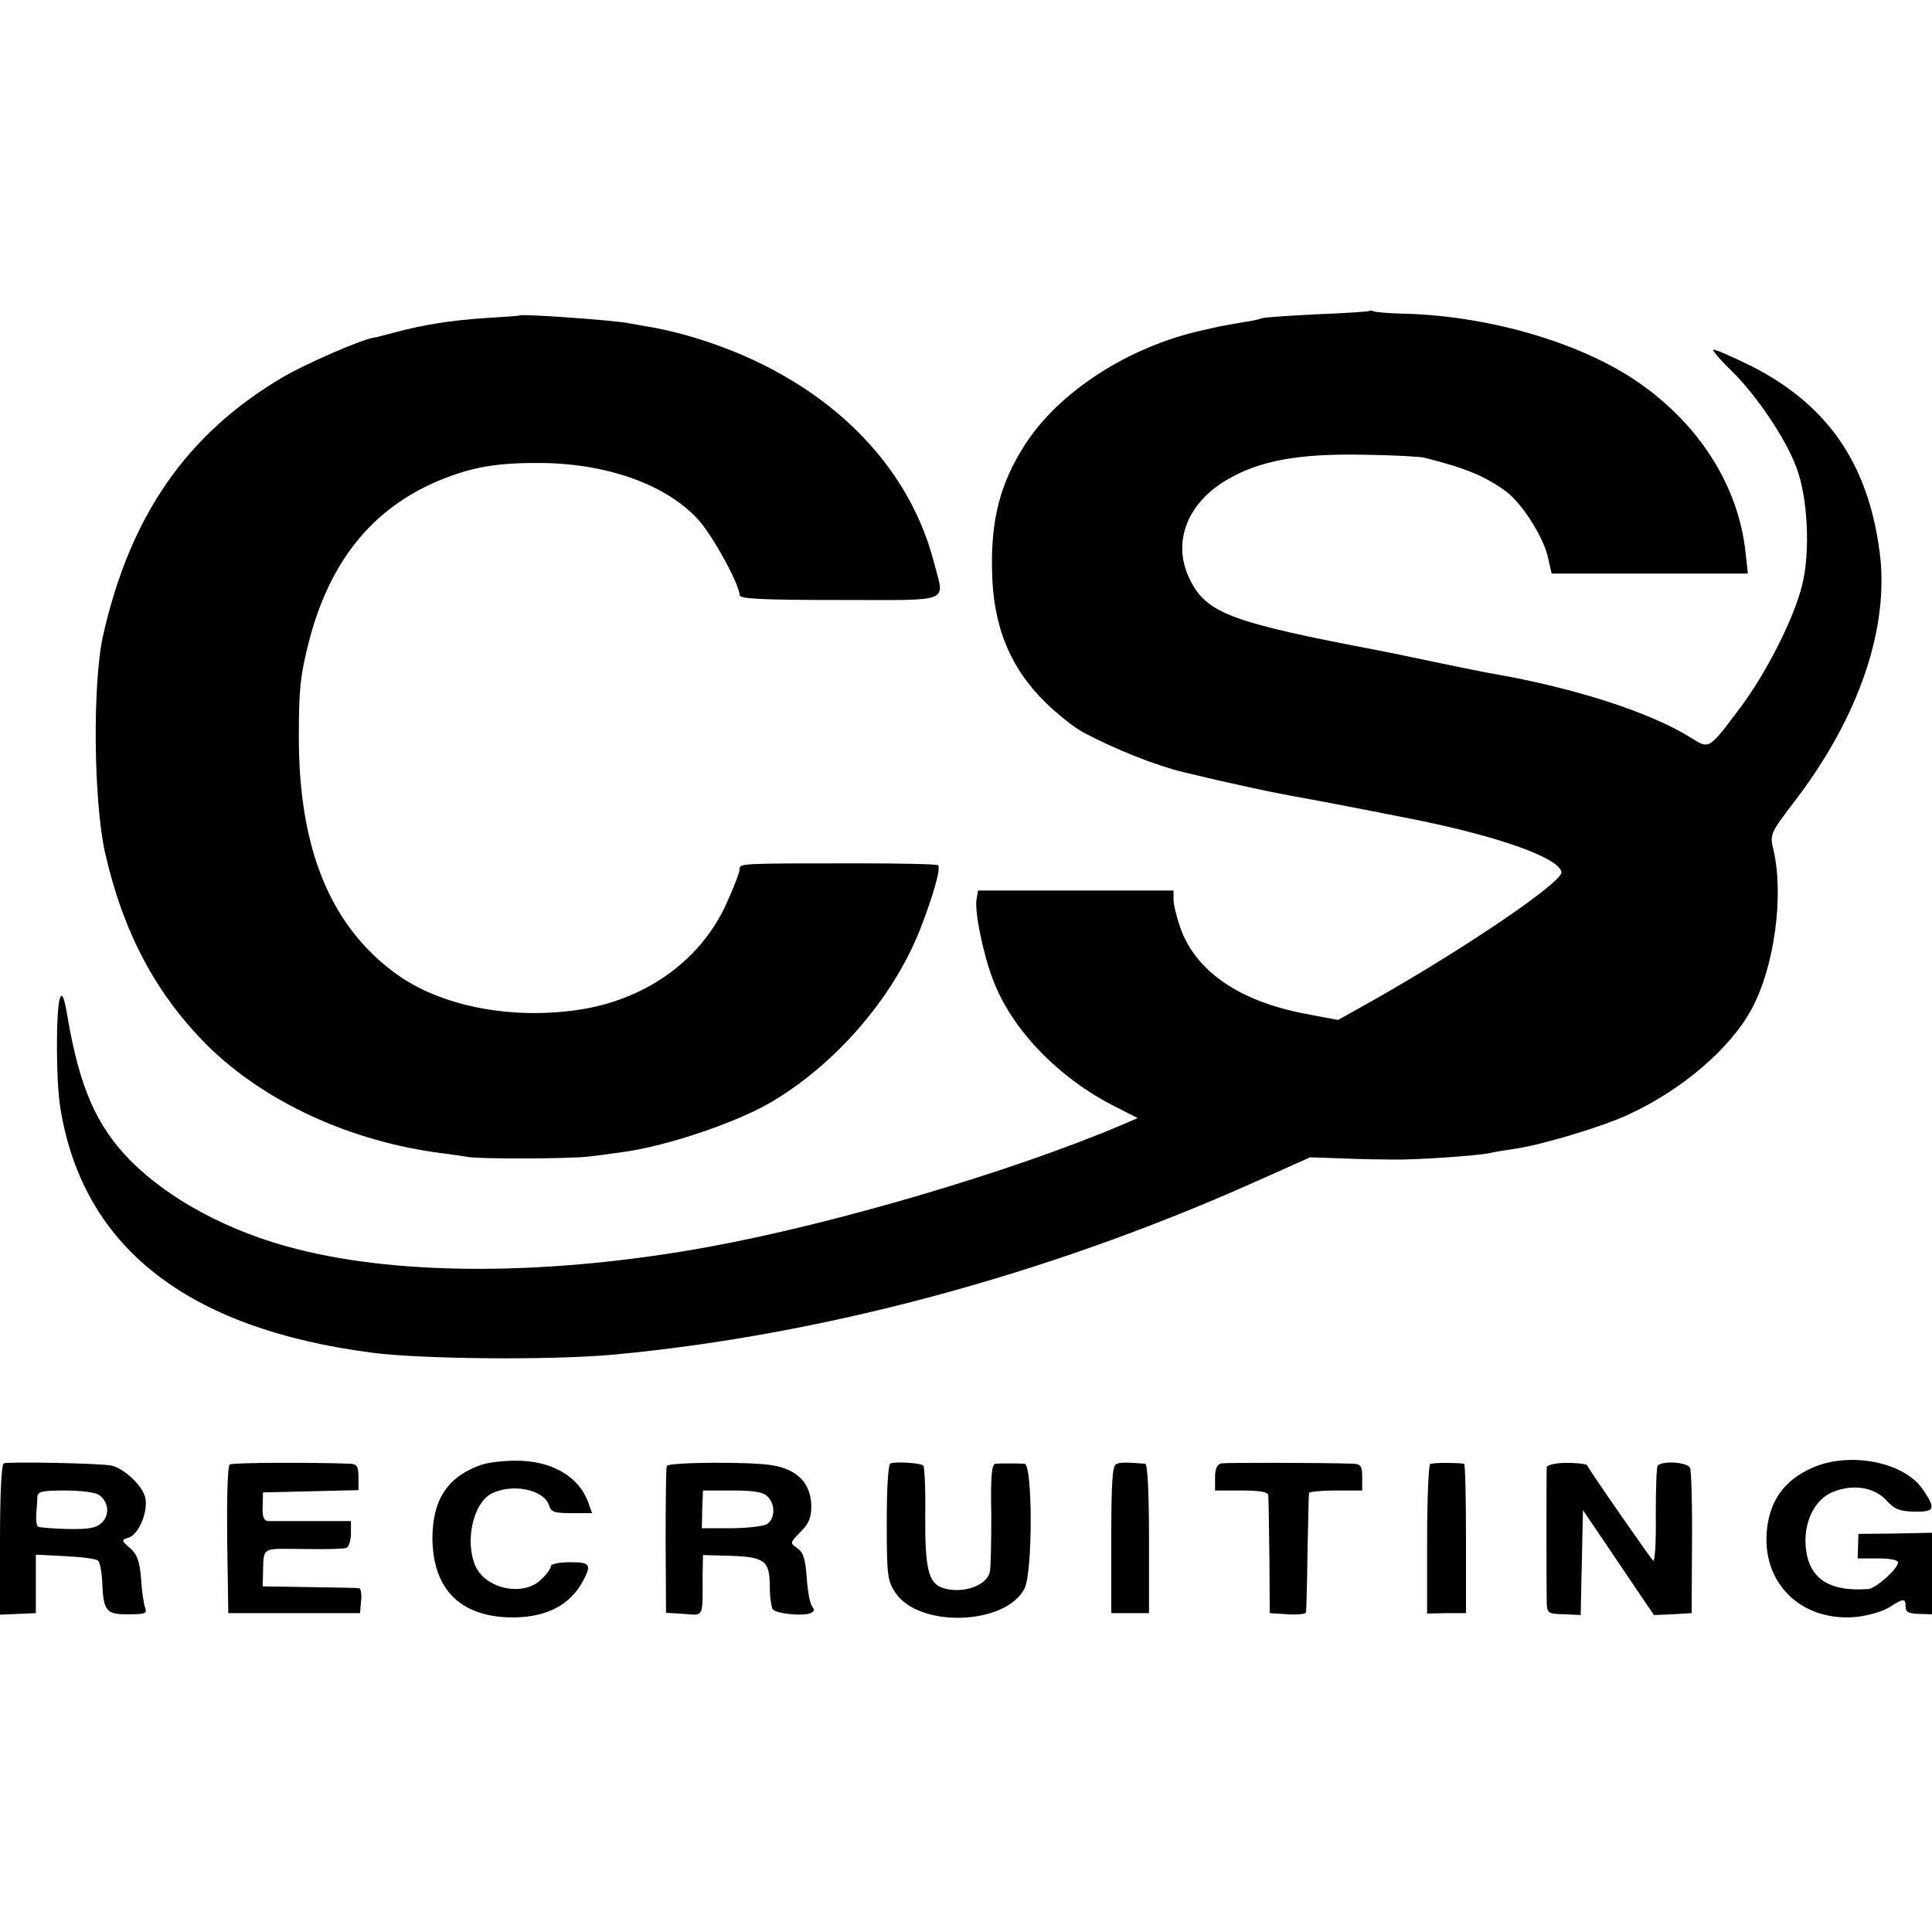
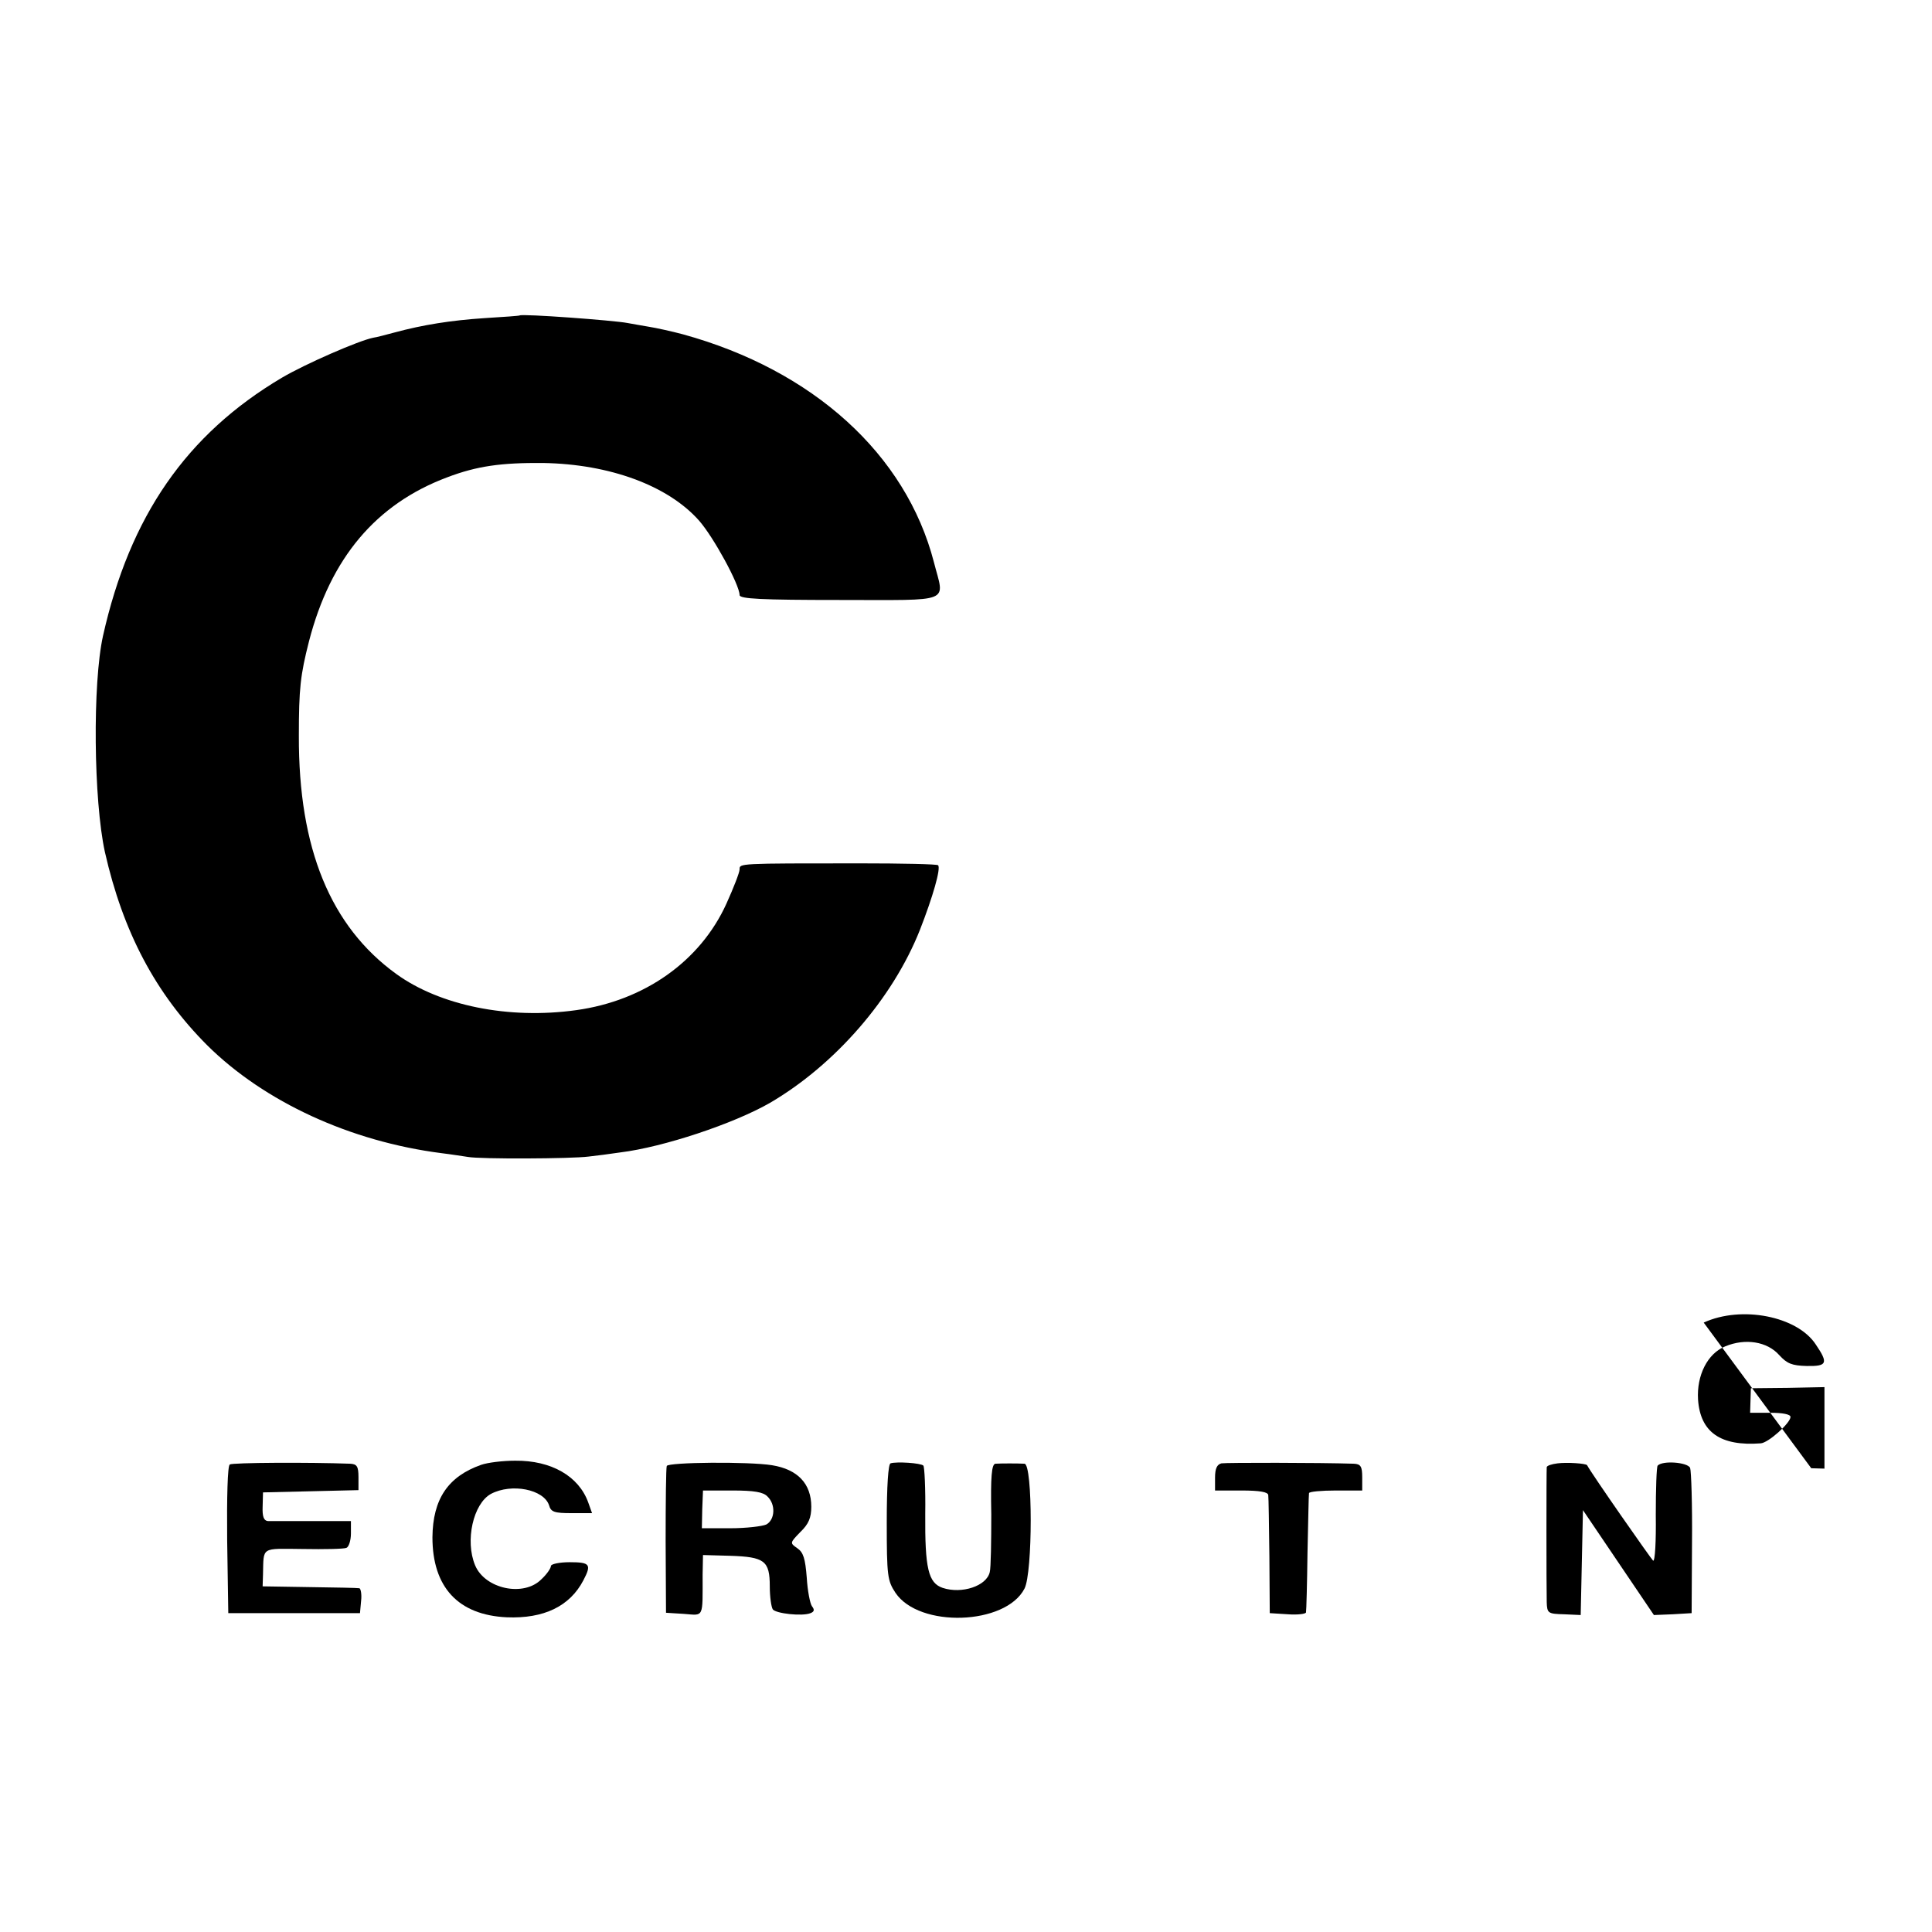
<svg xmlns="http://www.w3.org/2000/svg" version="1.0" width="512pt" height="512pt" viewBox="0 0 512 512" preserveAspectRatio="xMidYMid meet">
  <g transform="translate(0,512) scale(0.1,-0.1)" fill="#000000" stroke="none">
-     <path d="M3629 4296 c-2 -2 -66 -6 -142 -9 -76 -4 -141 -8 -145 -11 -4 -2 -26 -7 -48 -10 -22 -4 -50 -9 -62 -11 -12 -3 -32 -7 -44 -10 -197 -43 -384 -164 -474 -307 -63 -99 -88 -195 -85 -328 2 -148 47 -259 142 -352 33 -32 78 -68 102 -80 85 -45 189 -86 262 -104 128 -31 240 -55 320 -69 29 -5 175 -33 290 -56 225 -45 386 -102 393 -140 5 -25 -246 -196 -492 -336 l-100 -56 -90 17 c-170 33 -284 110 -326 222 -11 30 -20 66 -20 79 l0 25 -259 0 -259 0 -4 -23 c-6 -30 17 -144 43 -212 49 -132 173 -261 323 -337 l61 -31 -44 -19 c-288 -122 -757 -261 -1091 -322 -415 -76 -813 -78 -1094 -6 -178 45 -338 131 -441 235 -89 91 -134 192 -166 380 -9 52 -14 65 -20 50 -11 -29 -11 -220 1 -292 60 -368 335 -584 827 -648 133 -17 473 -20 638 -5 549 51 1138 208 1688 452 l159 71 86 -3 c48 -2 110 -3 137 -3 56 -1 218 10 252 17 11 3 43 8 70 12 69 10 233 59 300 91 141 65 269 175 325 279 60 110 86 300 58 421 -10 43 -10 43 60 135 168 221 248 458 221 657 -31 233 -137 387 -338 490 -57 28 -103 48 -103 44 0 -5 23 -31 51 -58 64 -63 141 -177 169 -252 31 -80 38 -225 16 -313 -22 -90 -96 -235 -166 -328 -82 -109 -80 -108 -129 -77 -107 67 -305 131 -521 169 -14 2 -83 16 -155 31 -71 15 -139 29 -150 31 -395 75 -458 99 -502 189 -47 95 -9 199 96 262 87 52 190 71 361 68 80 -1 154 -5 165 -8 111 -28 161 -49 217 -90 41 -31 95 -115 109 -169 l11 -48 260 0 260 0 -6 55 c-19 181 -128 349 -298 461 -154 101 -394 169 -617 173 -35 1 -67 4 -71 6 -4 2 -9 3 -11 1z" />
    <path d="M1377 4284 c-1 -1 -42 -4 -92 -7 -91 -6 -165 -18 -239 -38 -23 -6 -48 -13 -57 -14 -39 -8 -179 -69 -242 -106 -253 -150 -403 -367 -474 -684 -28 -126 -25 -436 5 -573 48 -212 134 -375 272 -513 151 -149 378 -254 620 -285 25 -3 56 -8 70 -10 32 -6 274 -5 320 1 19 2 57 7 84 11 114 14 300 76 396 131 173 101 326 277 398 459 34 87 56 163 48 171 -2 3 -96 5 -208 5 -323 0 -318 0 -318 -16 0 -8 -16 -49 -35 -91 -69 -152 -217 -257 -398 -282 -179 -25 -361 12 -477 96 -174 126 -259 332 -258 631 0 125 4 161 27 251 57 220 177 363 366 434 79 30 143 39 255 38 176 -3 330 -60 412 -152 39 -44 108 -171 108 -198 0 -10 57 -13 265 -13 304 0 278 -10 250 100 -74 286 -320 509 -665 604 -30 8 -71 17 -90 20 -19 3 -45 8 -57 10 -36 7 -280 25 -286 20z" />
-     <path d="M10 1242 c-6 -2 -10 -79 -10 -203 l0 -198 48 2 47 2 0 78 0 77 78 -4 c43 -2 82 -7 87 -12 5 -5 10 -31 11 -59 3 -75 11 -84 70 -83 43 0 49 2 44 16 -4 10 -9 44 -11 77 -4 48 -10 65 -29 82 -24 21 -24 22 -4 28 27 9 52 69 44 106 -7 31 -54 76 -89 85 -25 6 -270 11 -286 6z m253 -84 c26 -19 28 -54 6 -74 -15 -14 -35 -17 -90 -16 -39 1 -74 4 -78 6 -4 3 -6 17 -5 33 1 15 3 36 3 46 1 14 11 17 74 17 43 0 80 -5 90 -12z" />
    <path d="M609 1239 c-6 -3 -8 -88 -7 -200 l3 -194 175 0 174 0 3 33 c2 17 -1 33 -5 33 -4 1 -63 2 -131 3 l-125 2 1 32 c2 74 -7 68 106 67 56 -1 108 0 115 3 6 2 12 19 12 38 l0 33 -102 0 c-57 0 -110 0 -118 0 -11 1 -15 12 -14 38 l1 38 127 3 126 3 0 34 c0 29 -4 35 -22 36 -108 4 -312 3 -319 -2z" />
    <path d="M1275 1238 c-88 -31 -128 -91 -129 -192 0 -132 68 -206 197 -212 98 -4 167 29 203 98 22 42 18 48 -36 48 -28 0 -50 -5 -50 -10 0 -6 -11 -22 -25 -35 -47 -48 -150 -26 -176 37 -27 65 -5 163 42 189 55 29 140 12 154 -30 5 -18 14 -21 60 -21 l54 0 -10 28 c-25 70 -98 112 -194 111 -33 0 -73 -5 -90 -11z" />
    <path d="M1767 1235 c-2 -5 -3 -95 -3 -200 l1 -189 48 -3 c53 -4 49 -13 49 104 l1 52 72 -2 c91 -3 105 -13 105 -81 0 -28 4 -55 8 -61 8 -11 78 -19 100 -10 10 4 11 9 4 18 -5 6 -12 41 -14 76 -4 51 -9 67 -25 78 -20 14 -20 14 8 43 22 21 29 38 29 67 0 61 -36 99 -104 110 -61 10 -276 8 -279 -2z m267 -81 c22 -21 20 -61 -3 -74 -11 -5 -54 -10 -95 -10 l-76 0 1 50 2 50 78 0 c57 0 82 -4 93 -16z" />
    <path d="M2360 1242 c-6 -2 -10 -59 -10 -156 0 -143 2 -155 23 -187 63 -94 292 -86 342 11 22 42 22 330 0 331 -19 1 -61 1 -77 0 -10 -1 -13 -34 -11 -134 0 -72 -1 -142 -4 -153 -8 -37 -74 -59 -125 -42 -38 13 -47 52 -46 196 1 67 -2 125 -5 128 -7 7 -71 11 -87 6z" />
-     <path d="M2958 1240 c-10 -4 -13 -48 -13 -200 l0 -195 50 0 50 0 0 198 c0 125 -4 197 -10 198 -52 4 -66 4 -77 -1z" />
    <path d="M3237 1242 c-12 -3 -17 -14 -17 -38 l0 -34 70 0 c49 0 70 -4 71 -12 1 -7 2 -80 3 -163 l1 -150 48 -3 c26 -2 48 1 48 5 1 4 3 76 4 158 2 83 3 153 4 158 0 4 33 7 71 7 l70 0 0 35 c0 29 -4 35 -22 36 -92 3 -338 3 -351 1z" />
-     <path d="M3790 1240 c-4 -3 -8 -93 -8 -200 l0 -196 52 1 51 0 0 198 c0 108 -2 197 -5 198 -26 3 -84 3 -90 -1z" />
    <path d="M4128 1242 c-16 -2 -28 -6 -29 -10 -1 -10 -1 -320 0 -358 1 -29 3 -31 46 -32 l44 -2 3 139 3 139 94 -139 94 -139 50 2 50 3 1 185 c1 102 -2 192 -5 200 -7 15 -73 20 -86 6 -3 -3 -5 -62 -5 -131 1 -69 -2 -123 -7 -121 -5 4 -163 230 -175 253 -3 5 -54 8 -78 5z" />
-     <path d="M4800 1229 c-70 -32 -108 -83 -117 -159 -17 -144 90 -249 237 -235 29 3 68 14 86 25 39 25 44 25 44 2 0 -14 8 -18 35 -19 l35 -1 0 108 0 108 -97 -2 -98 -1 -1 -32 -1 -33 54 0 c32 0 53 -4 53 -11 0 -16 -59 -69 -79 -70 -106 -8 -160 29 -166 116 -4 64 25 122 72 141 53 22 111 13 143 -23 21 -23 34 -28 73 -29 54 -1 58 7 24 57 -49 75 -197 104 -297 58z" />
+     <path d="M4800 1229 l35 -1 0 108 0 108 -97 -2 -98 -1 -1 -32 -1 -33 54 0 c32 0 53 -4 53 -11 0 -16 -59 -69 -79 -70 -106 -8 -160 29 -166 116 -4 64 25 122 72 141 53 22 111 13 143 -23 21 -23 34 -28 73 -29 54 -1 58 7 24 57 -49 75 -197 104 -297 58z" />
  </g>
</svg>